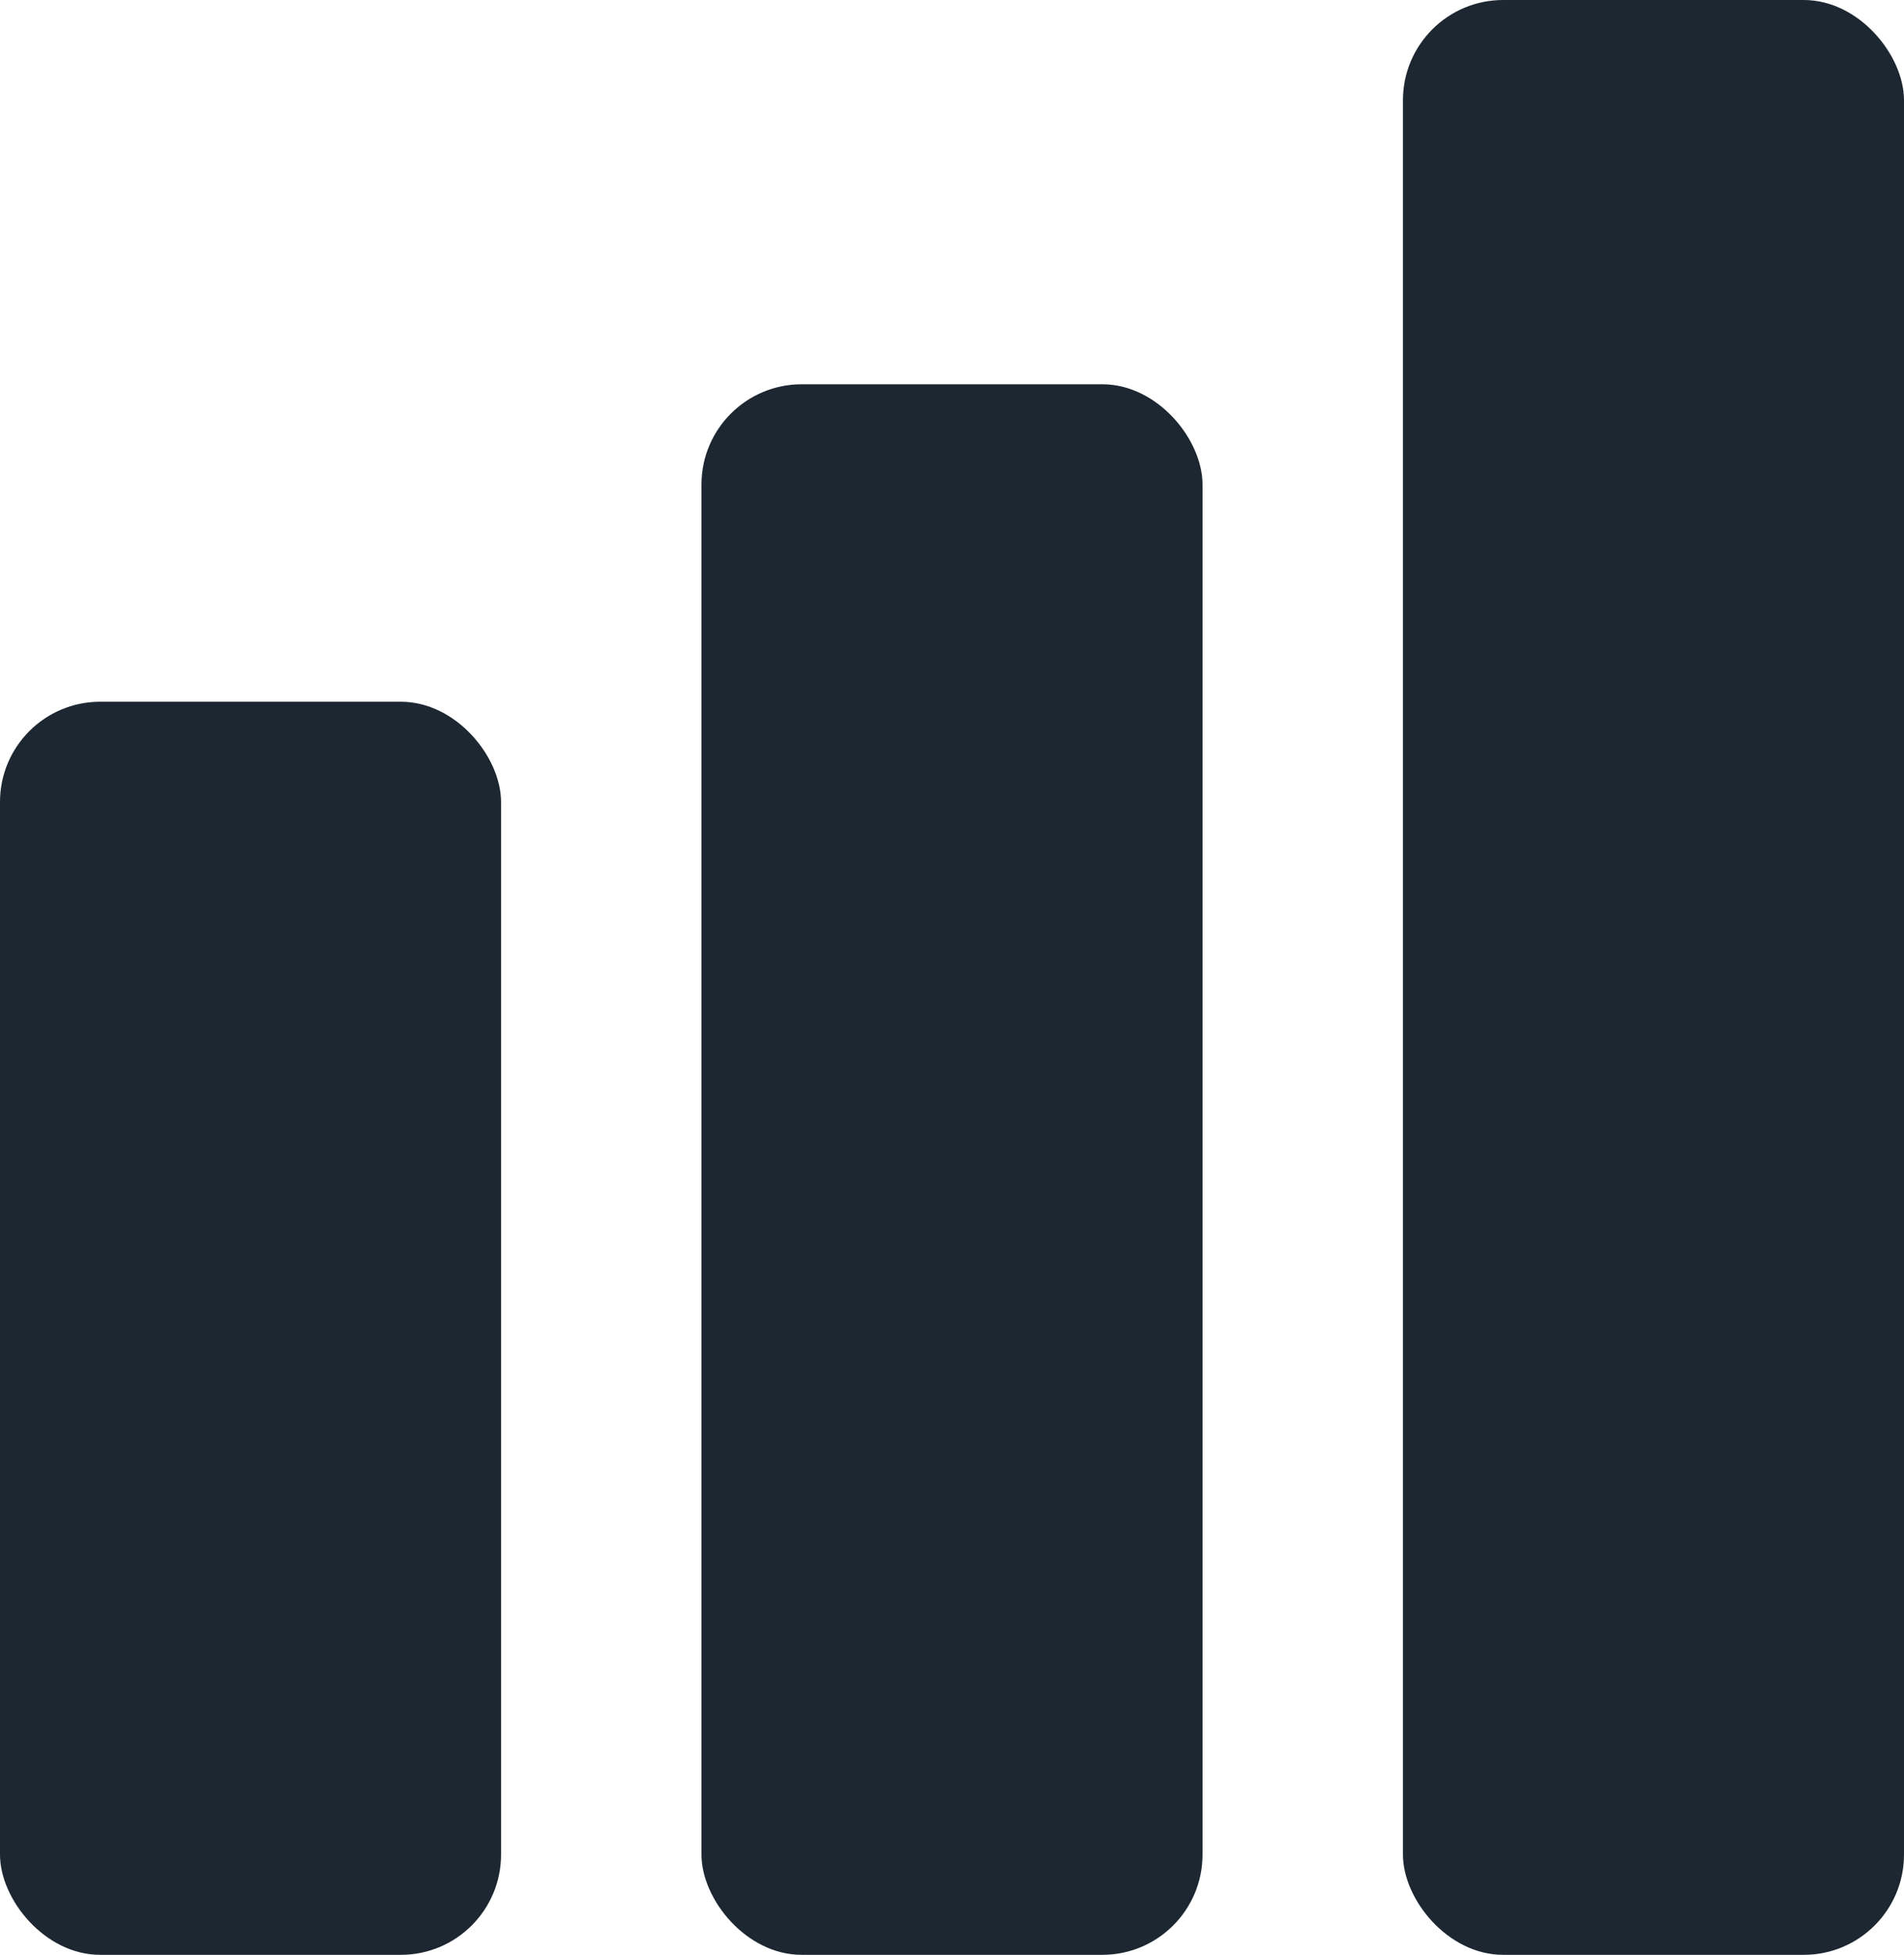
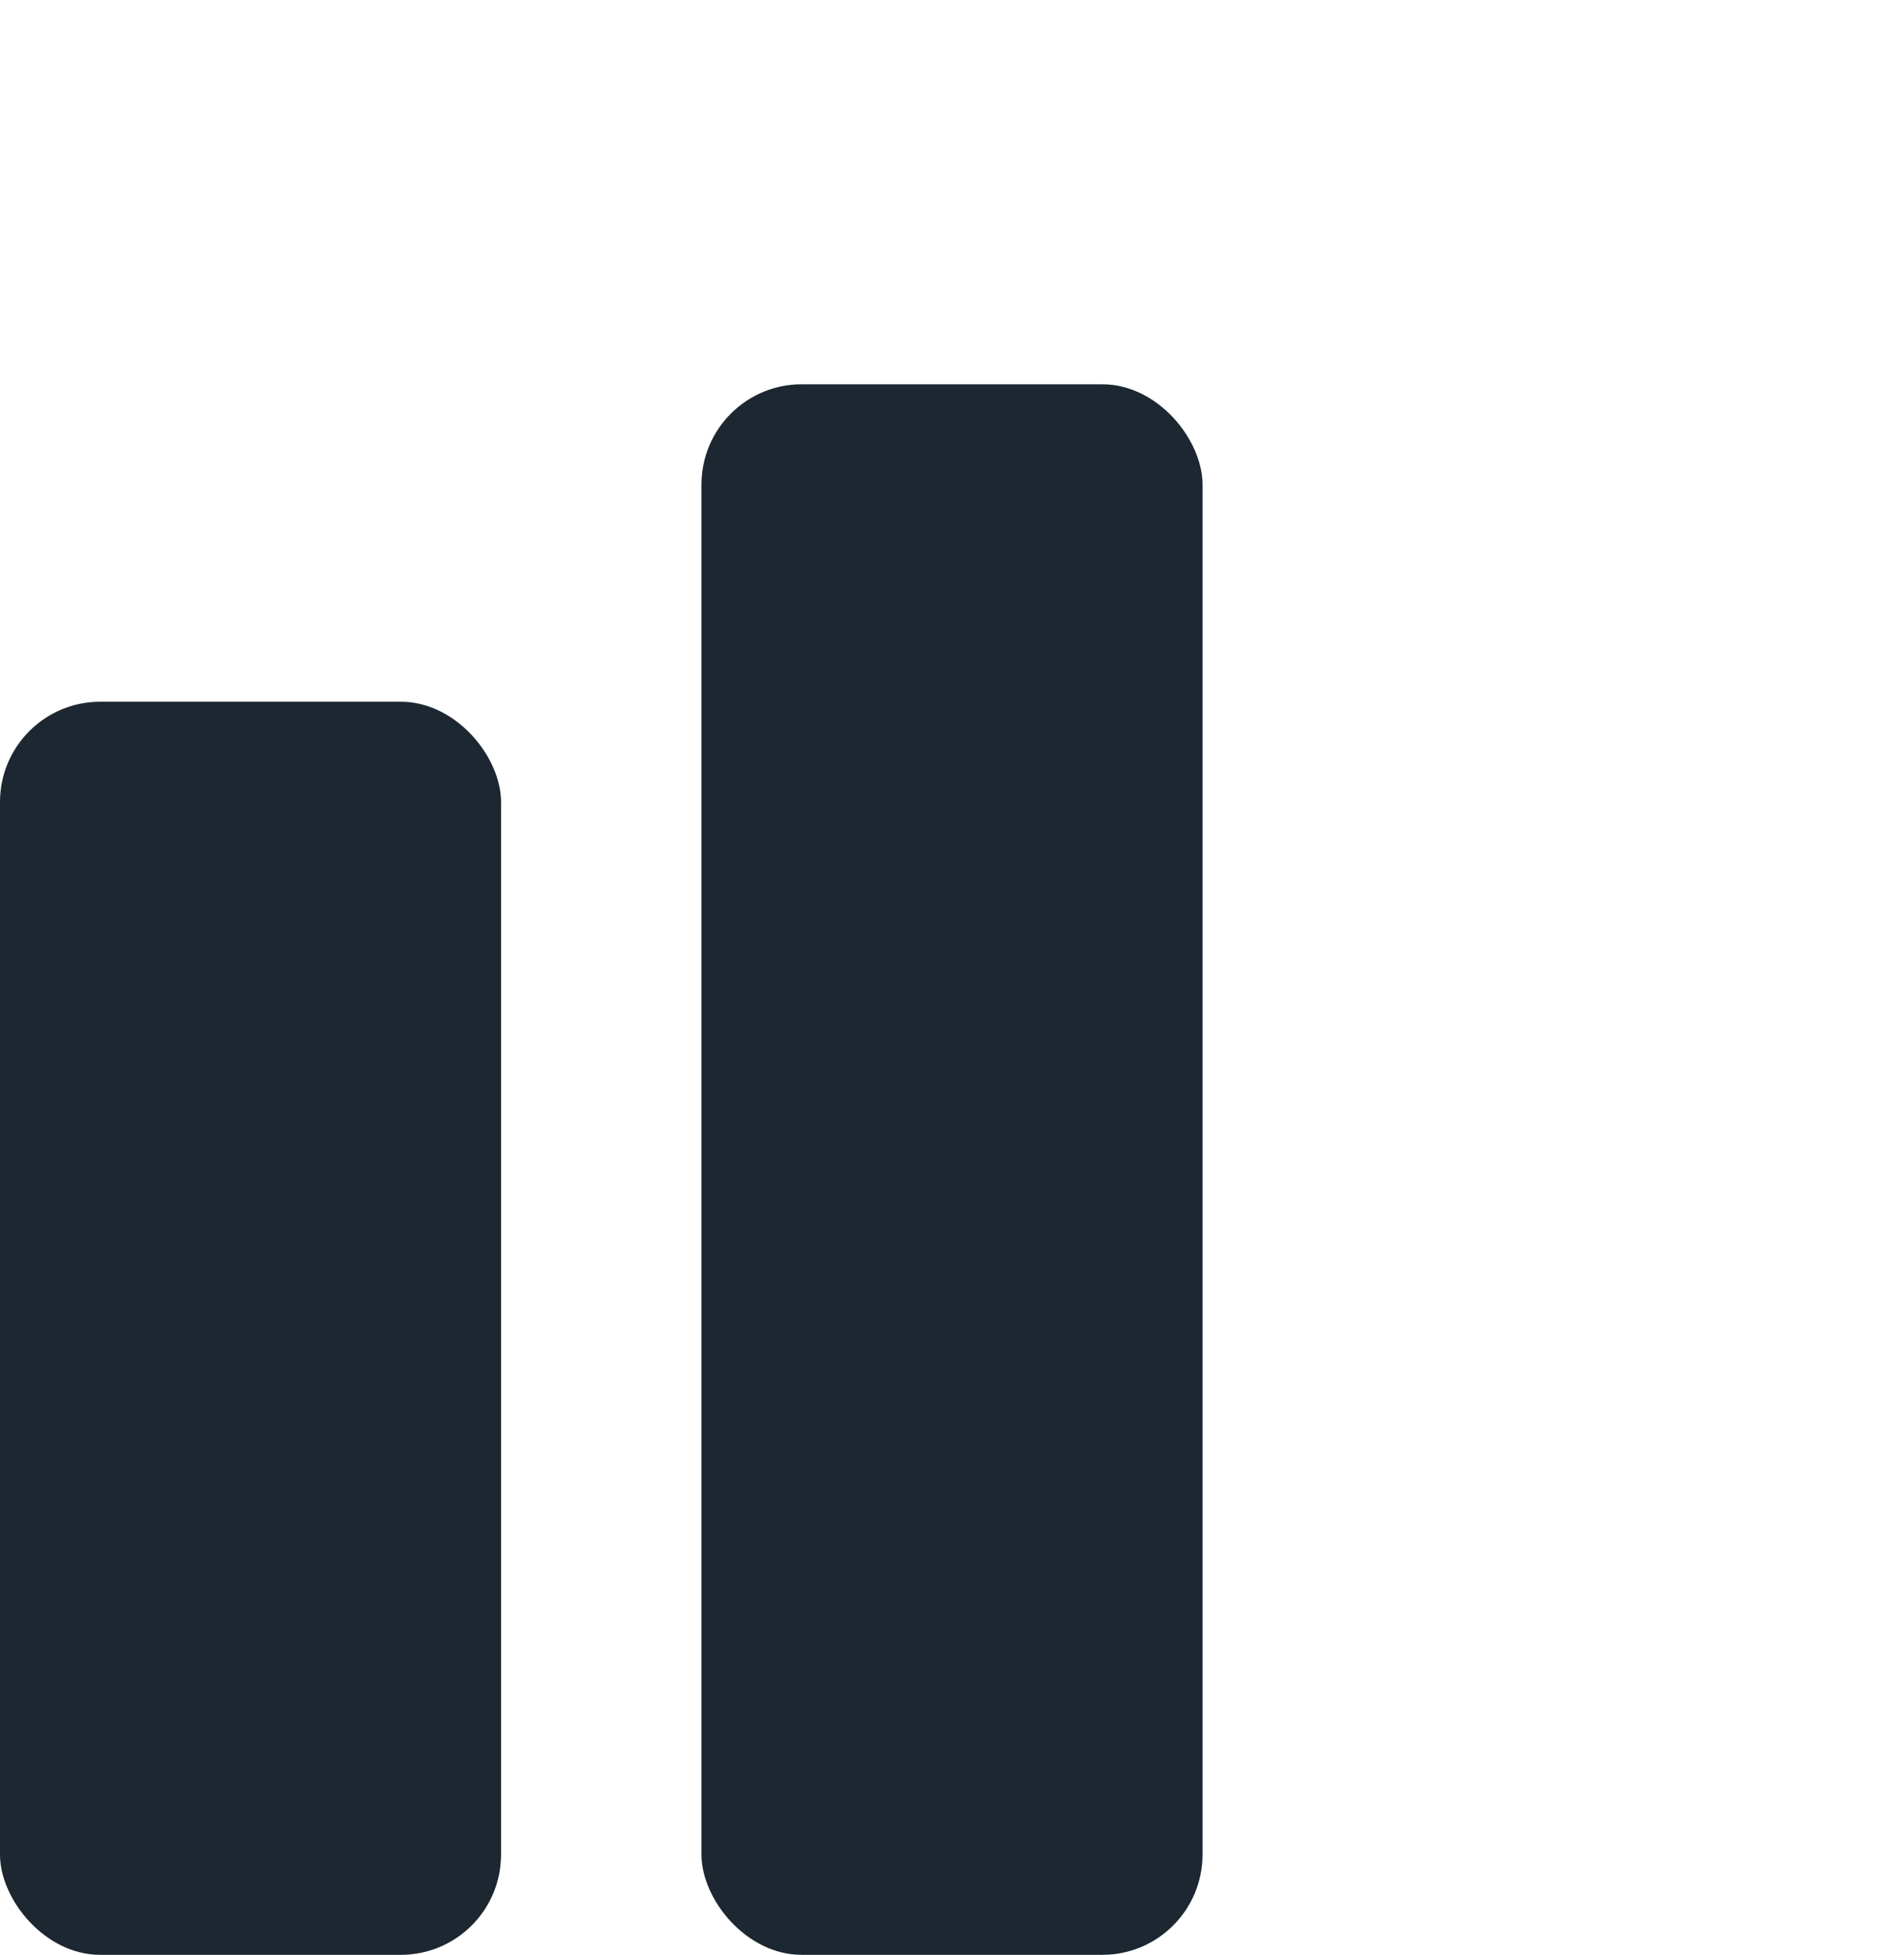
<svg xmlns="http://www.w3.org/2000/svg" width="76" height="78" viewBox="0 0 76 78" fill="none">
  <rect y="28" width="20" height="50" rx="4" fill="#1C2731" />
  <rect x="28" y="15.333" width="20" height="62.667" rx="4" fill="#1C2731" />
-   <rect x="56" width="20" height="78" rx="4" fill="#1C2731" />
</svg>